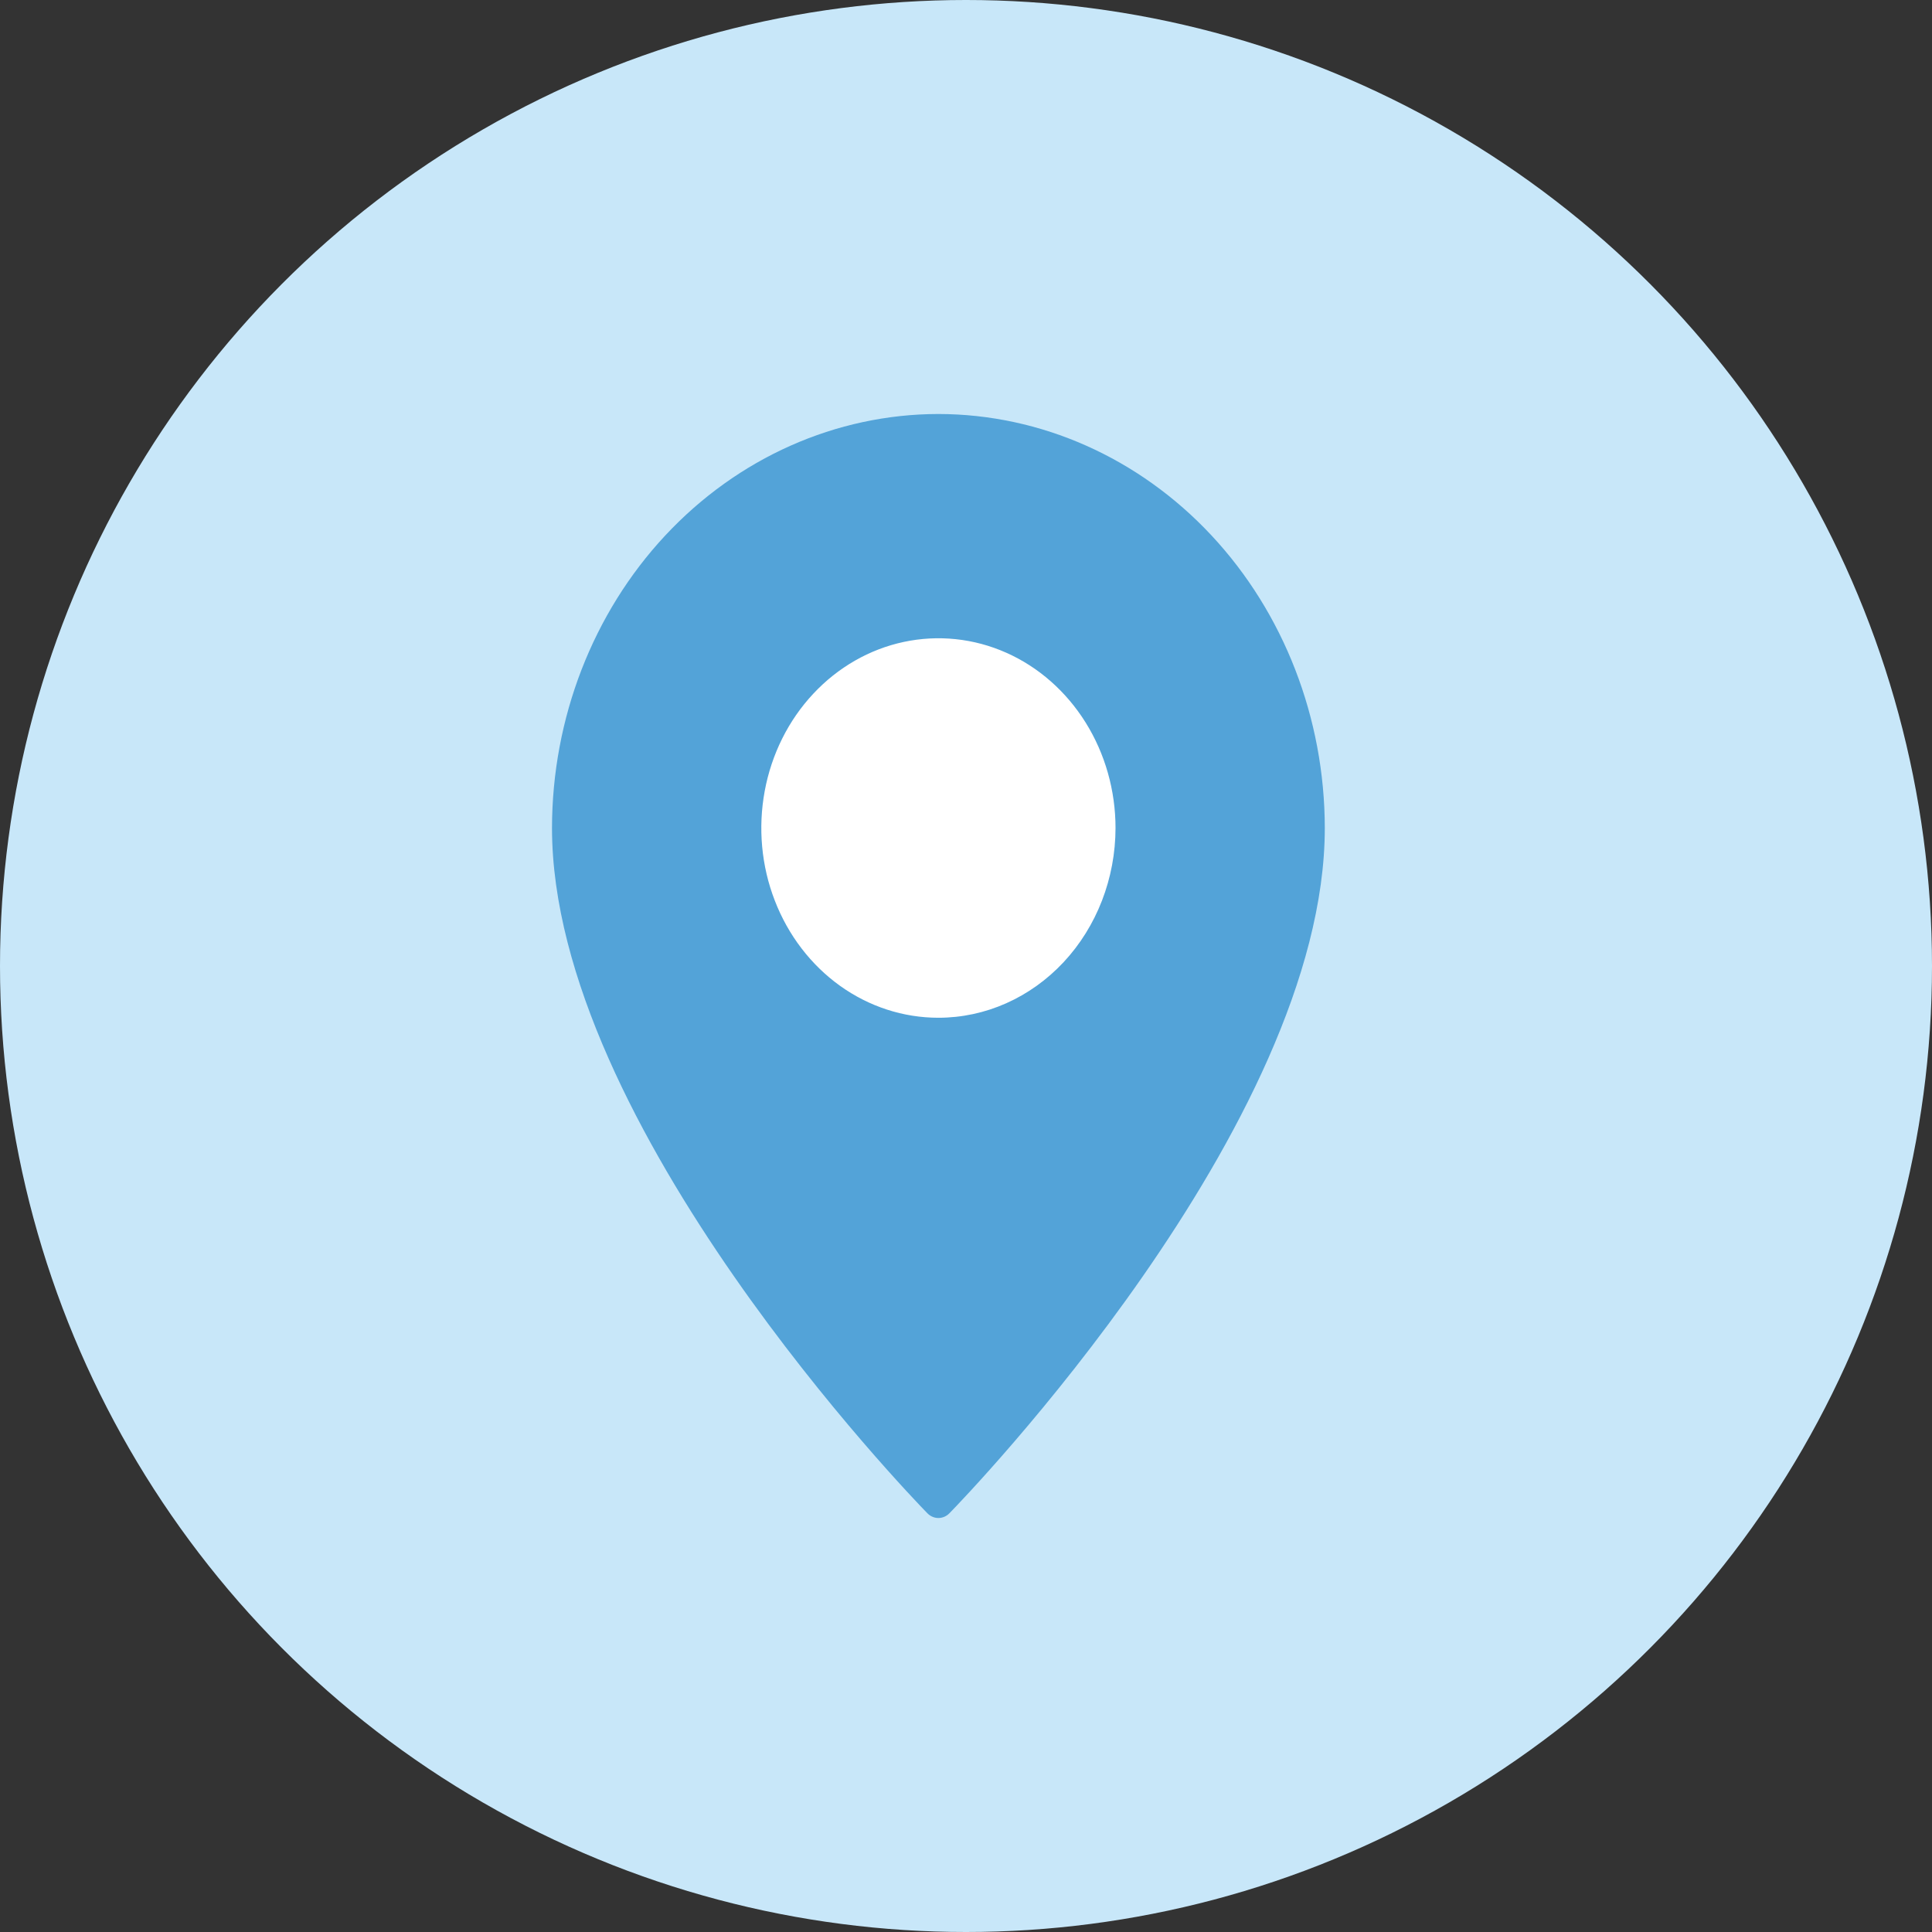
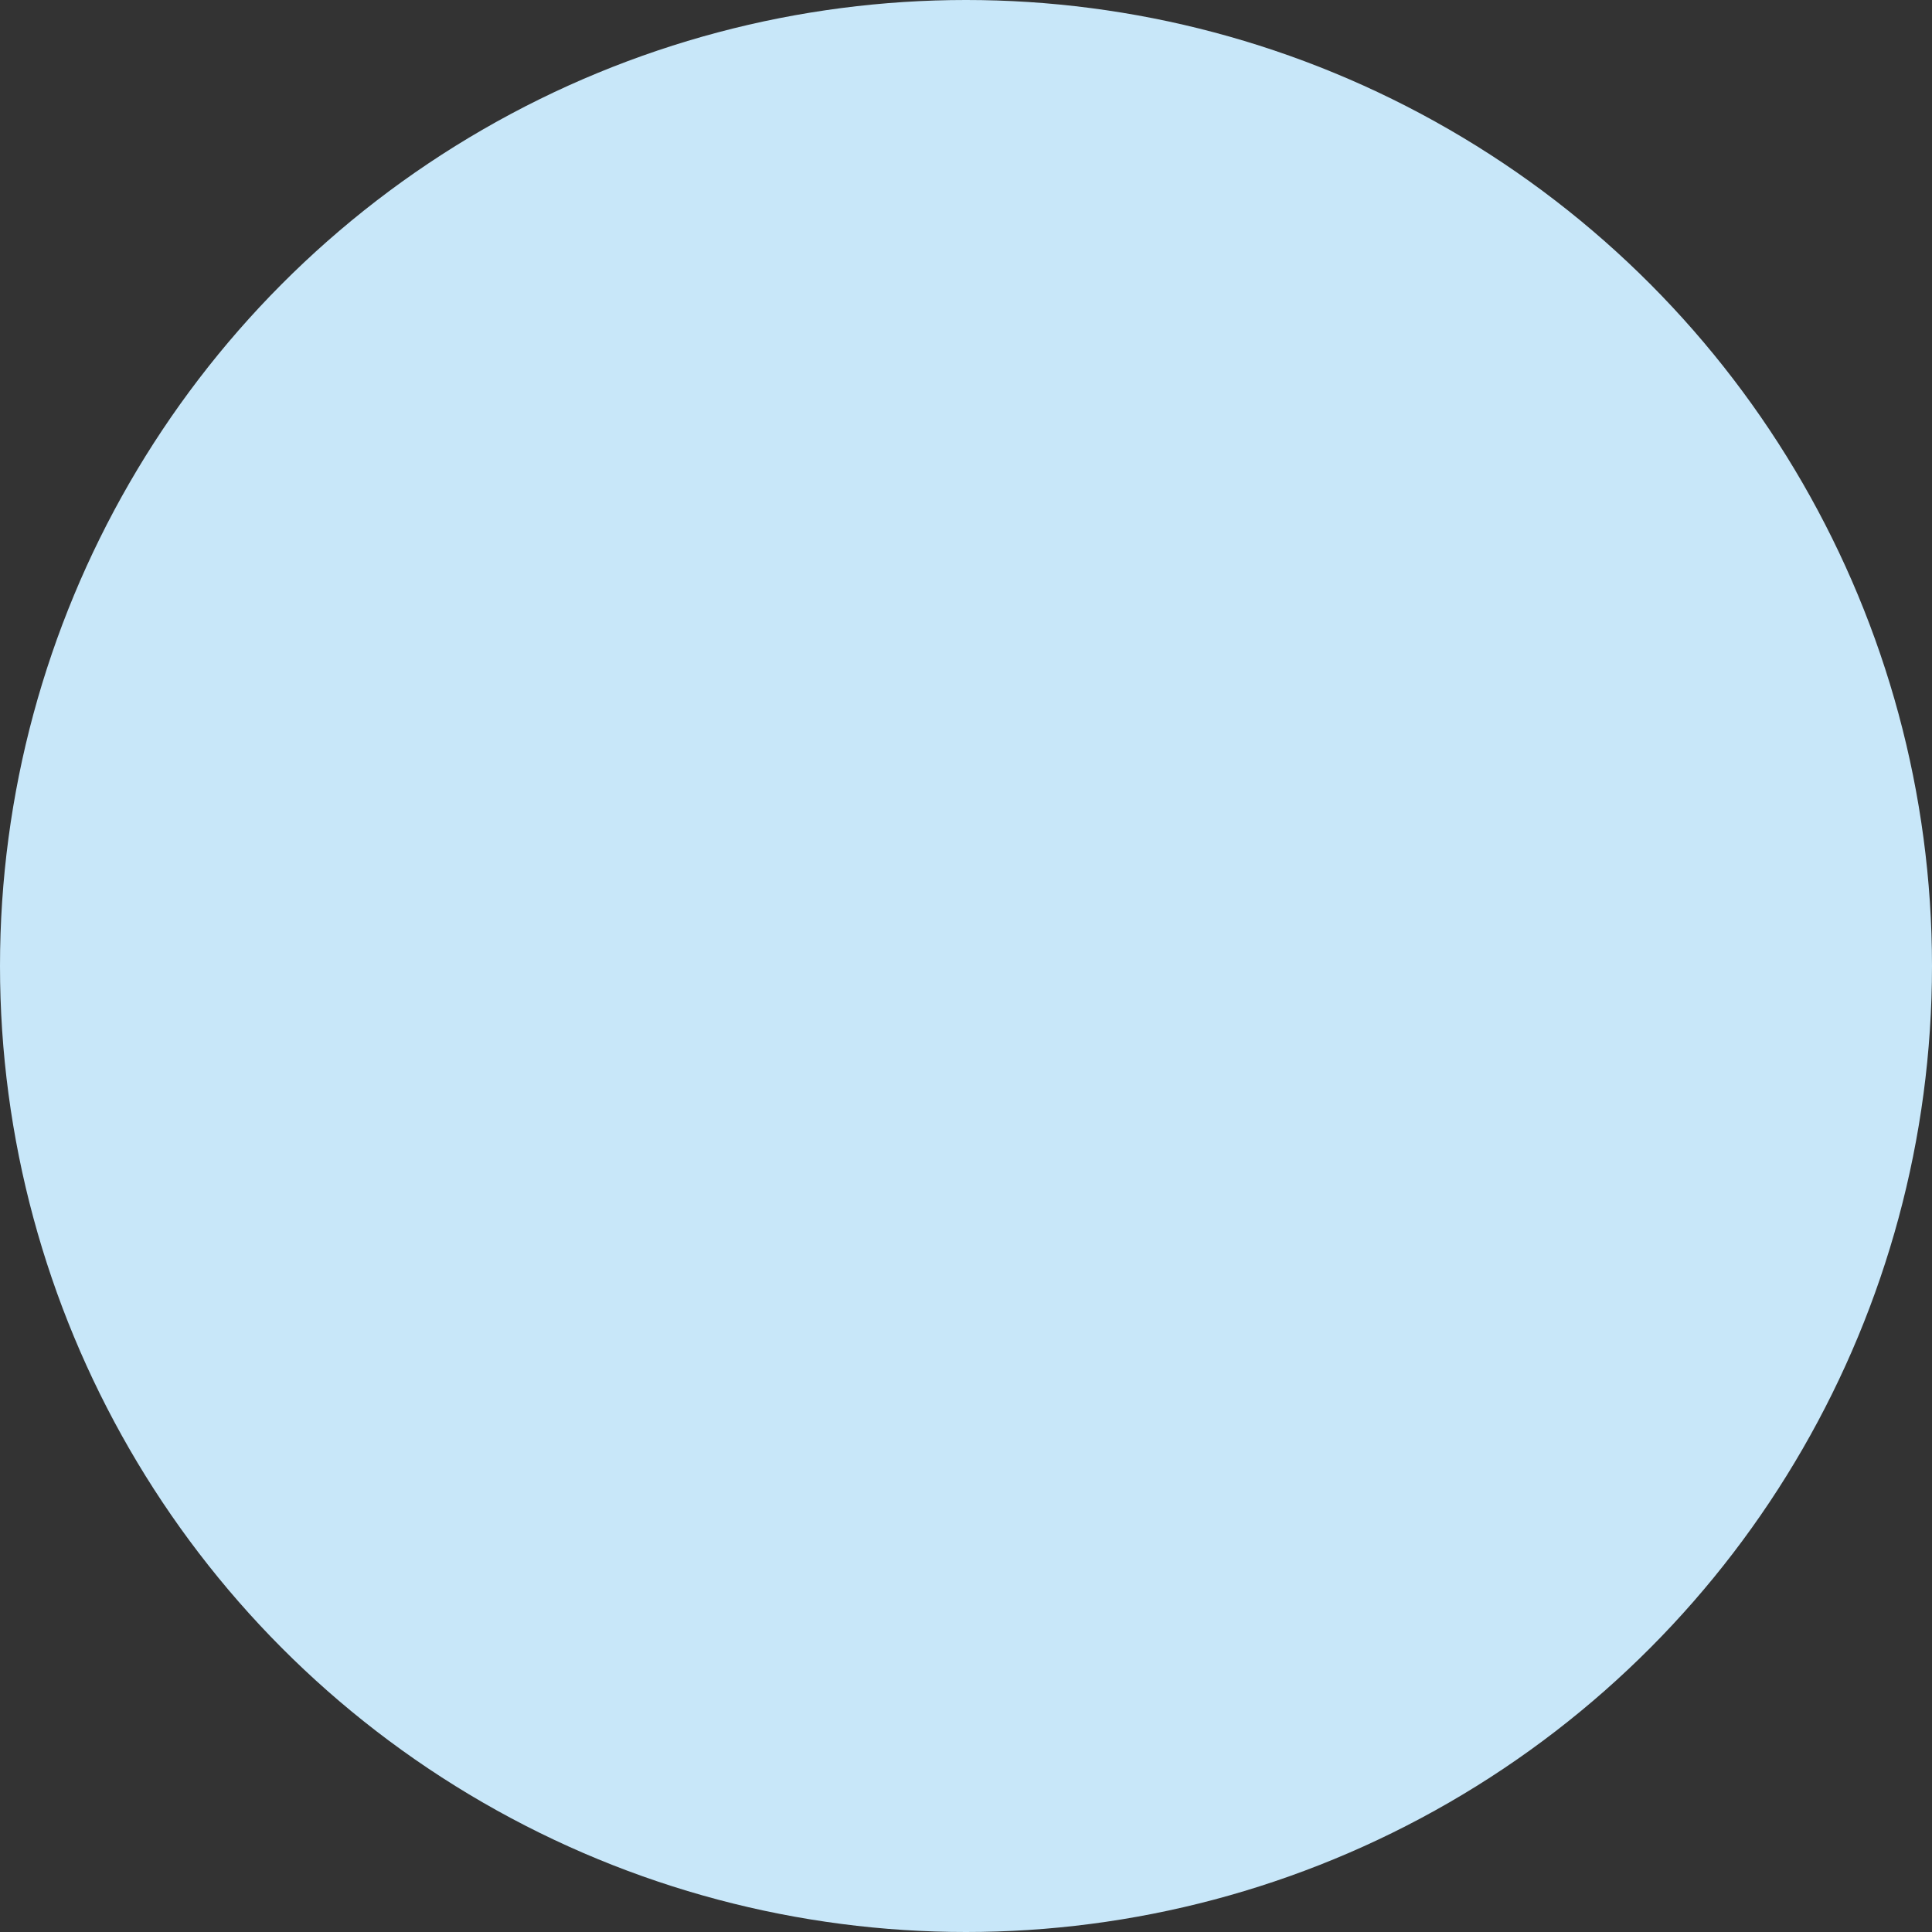
<svg xmlns="http://www.w3.org/2000/svg" width="28" height="28" viewBox="0 0 28 28" fill="none">
  <rect x="0" y="0" width="28" height="28" fill="#333333" stroke="none" />
  <circle cx="14" cy="14" r="14" fill="#C8E7F9" />
-   <circle cx="13.6" cy="12" r="3" fill="white" />
-   <path d="M13.6 6C12.115 6.002 10.692 6.635 9.642 7.76C8.593 8.884 8.002 10.409 8 12C8 16.308 13.217 21.703 13.439 21.93C13.482 21.975 13.54 22 13.6 22C13.66 22 13.718 21.975 13.761 21.93C13.983 21.703 19.2 16.308 19.2 12C19.198 10.409 18.607 8.884 17.558 7.76C16.508 6.635 15.085 6.002 13.6 6ZM13.6 14.75C13.092 14.75 12.596 14.589 12.174 14.287C11.752 13.984 11.423 13.555 11.229 13.052C11.034 12.55 10.984 11.997 11.083 11.463C11.182 10.93 11.426 10.44 11.785 10.056C12.144 9.671 12.601 9.409 13.099 9.303C13.597 9.197 14.113 9.251 14.582 9.459C15.051 9.667 15.452 10.02 15.734 10.472C16.016 10.924 16.167 11.456 16.167 12C16.166 12.729 15.896 13.428 15.415 13.944C14.933 14.46 14.281 14.75 13.6 14.75Z" fill="#53A3D8" />
</svg>